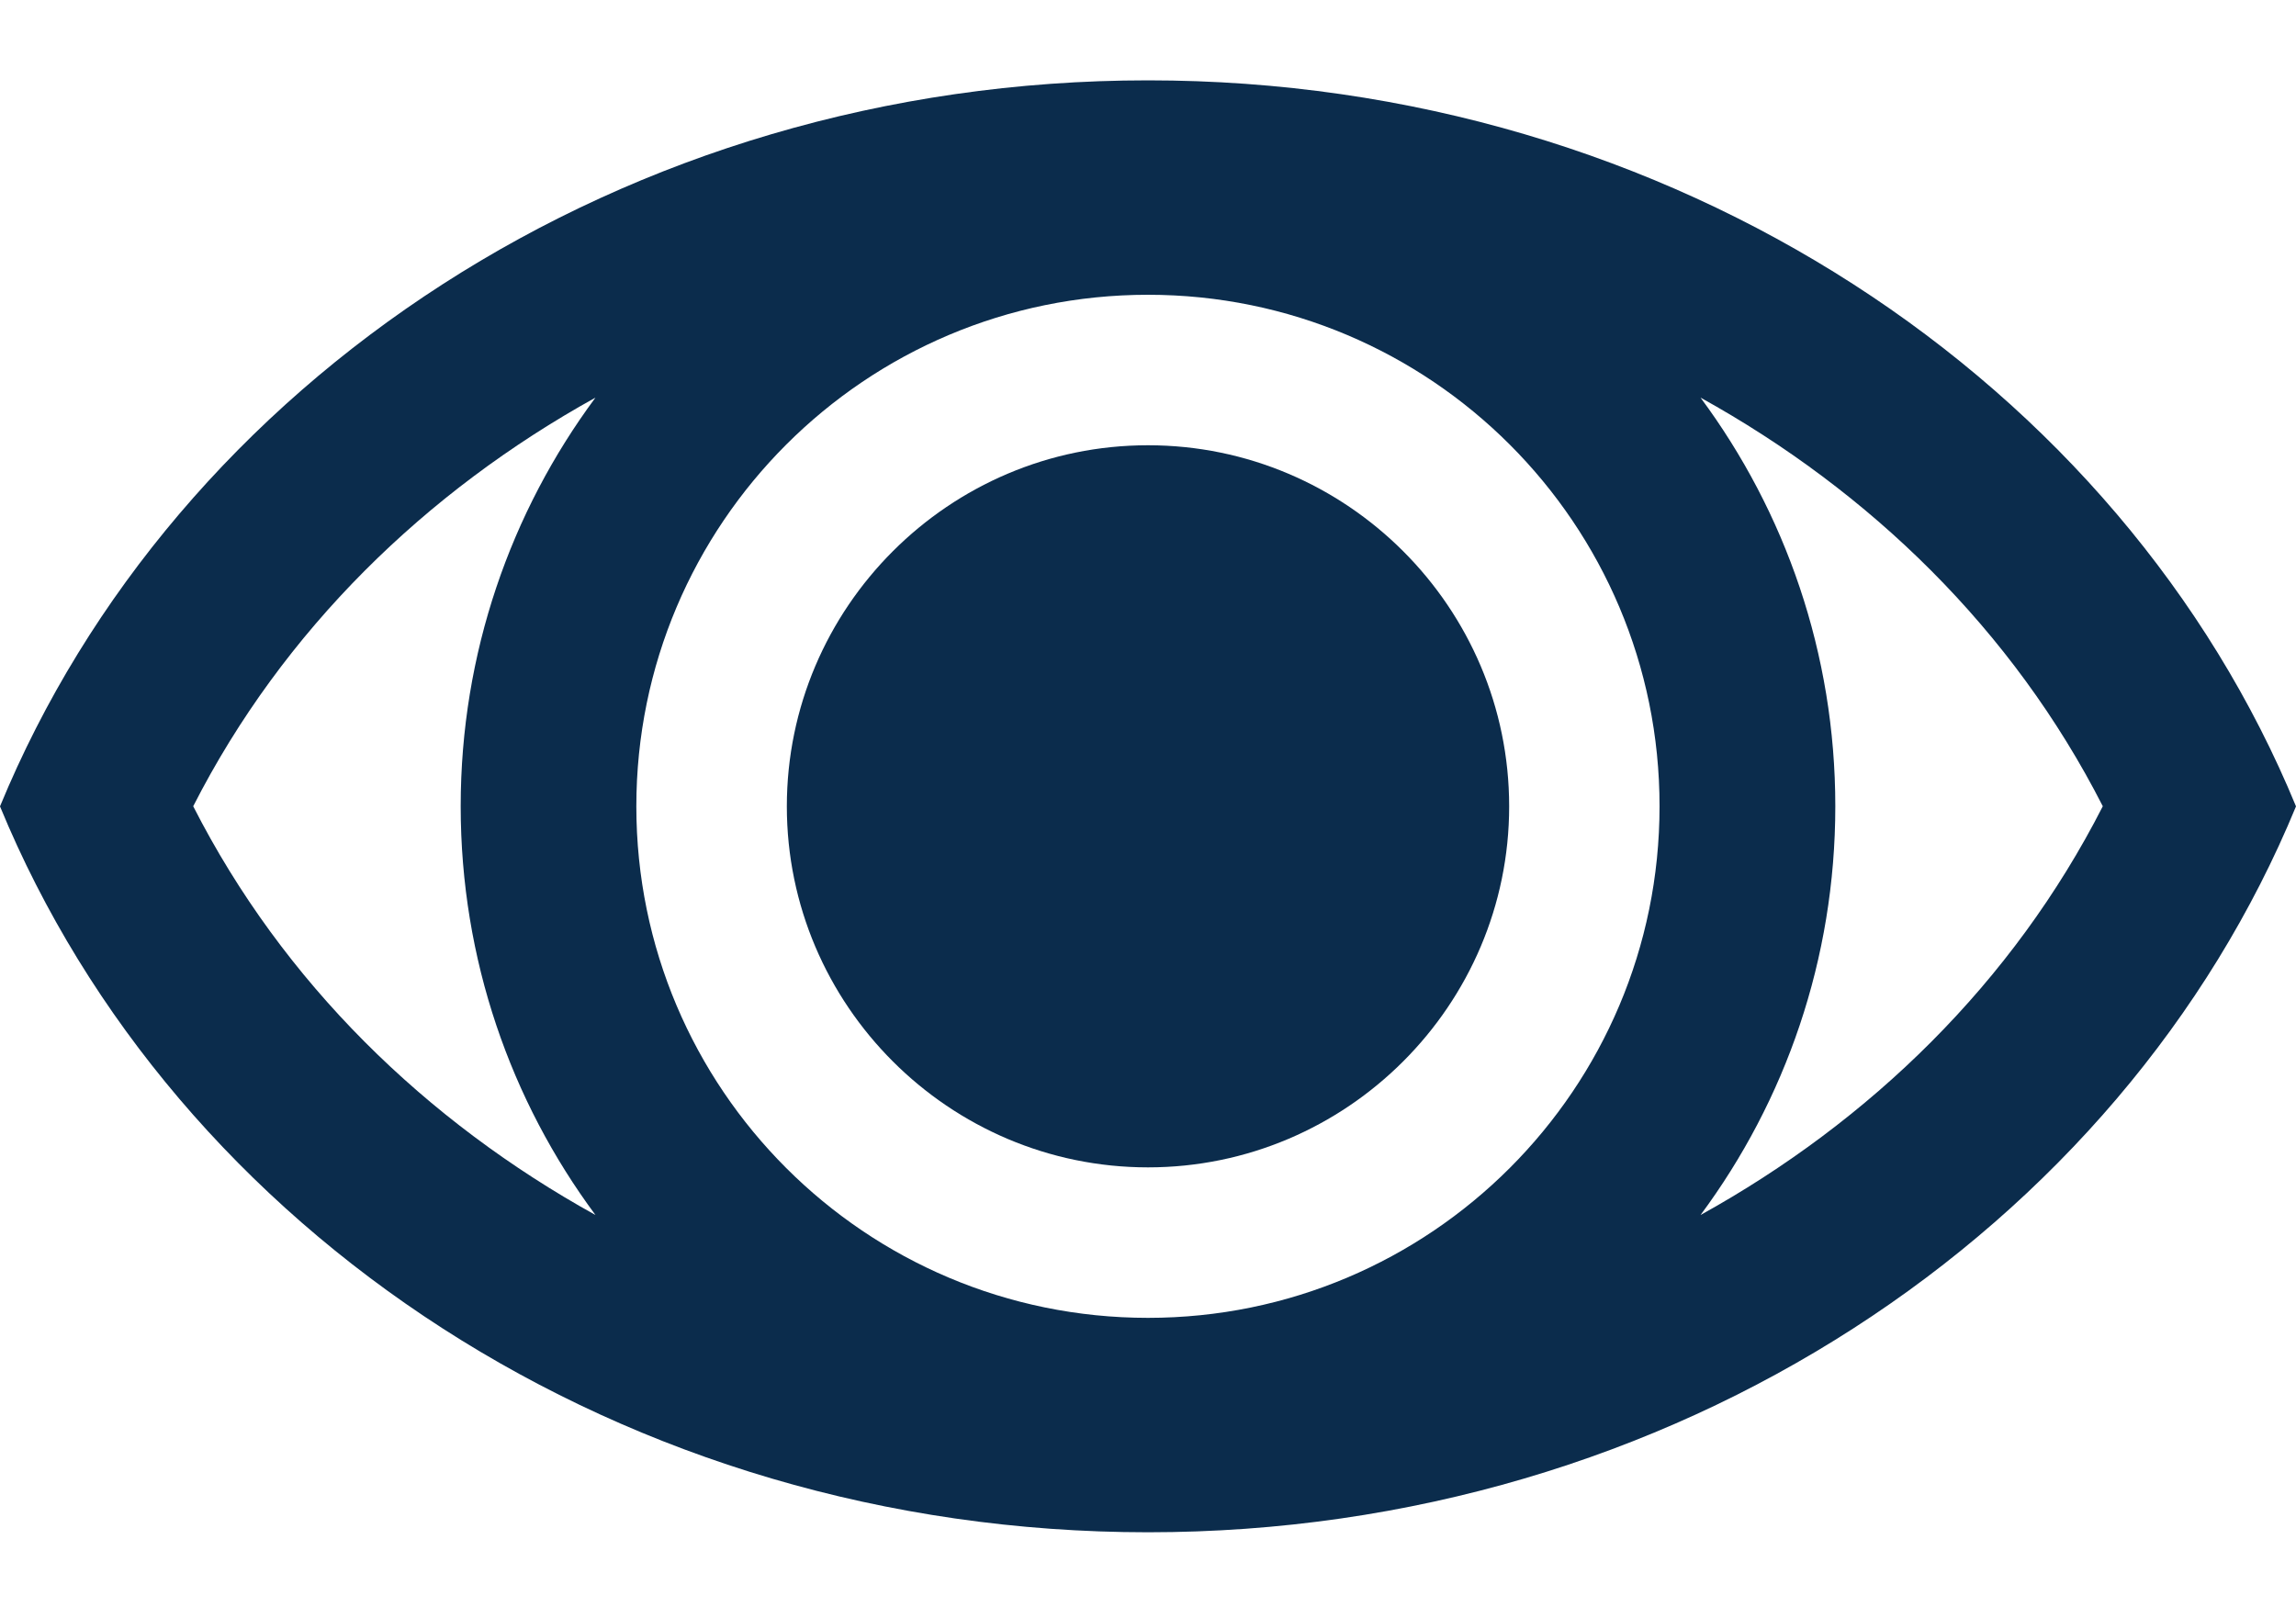
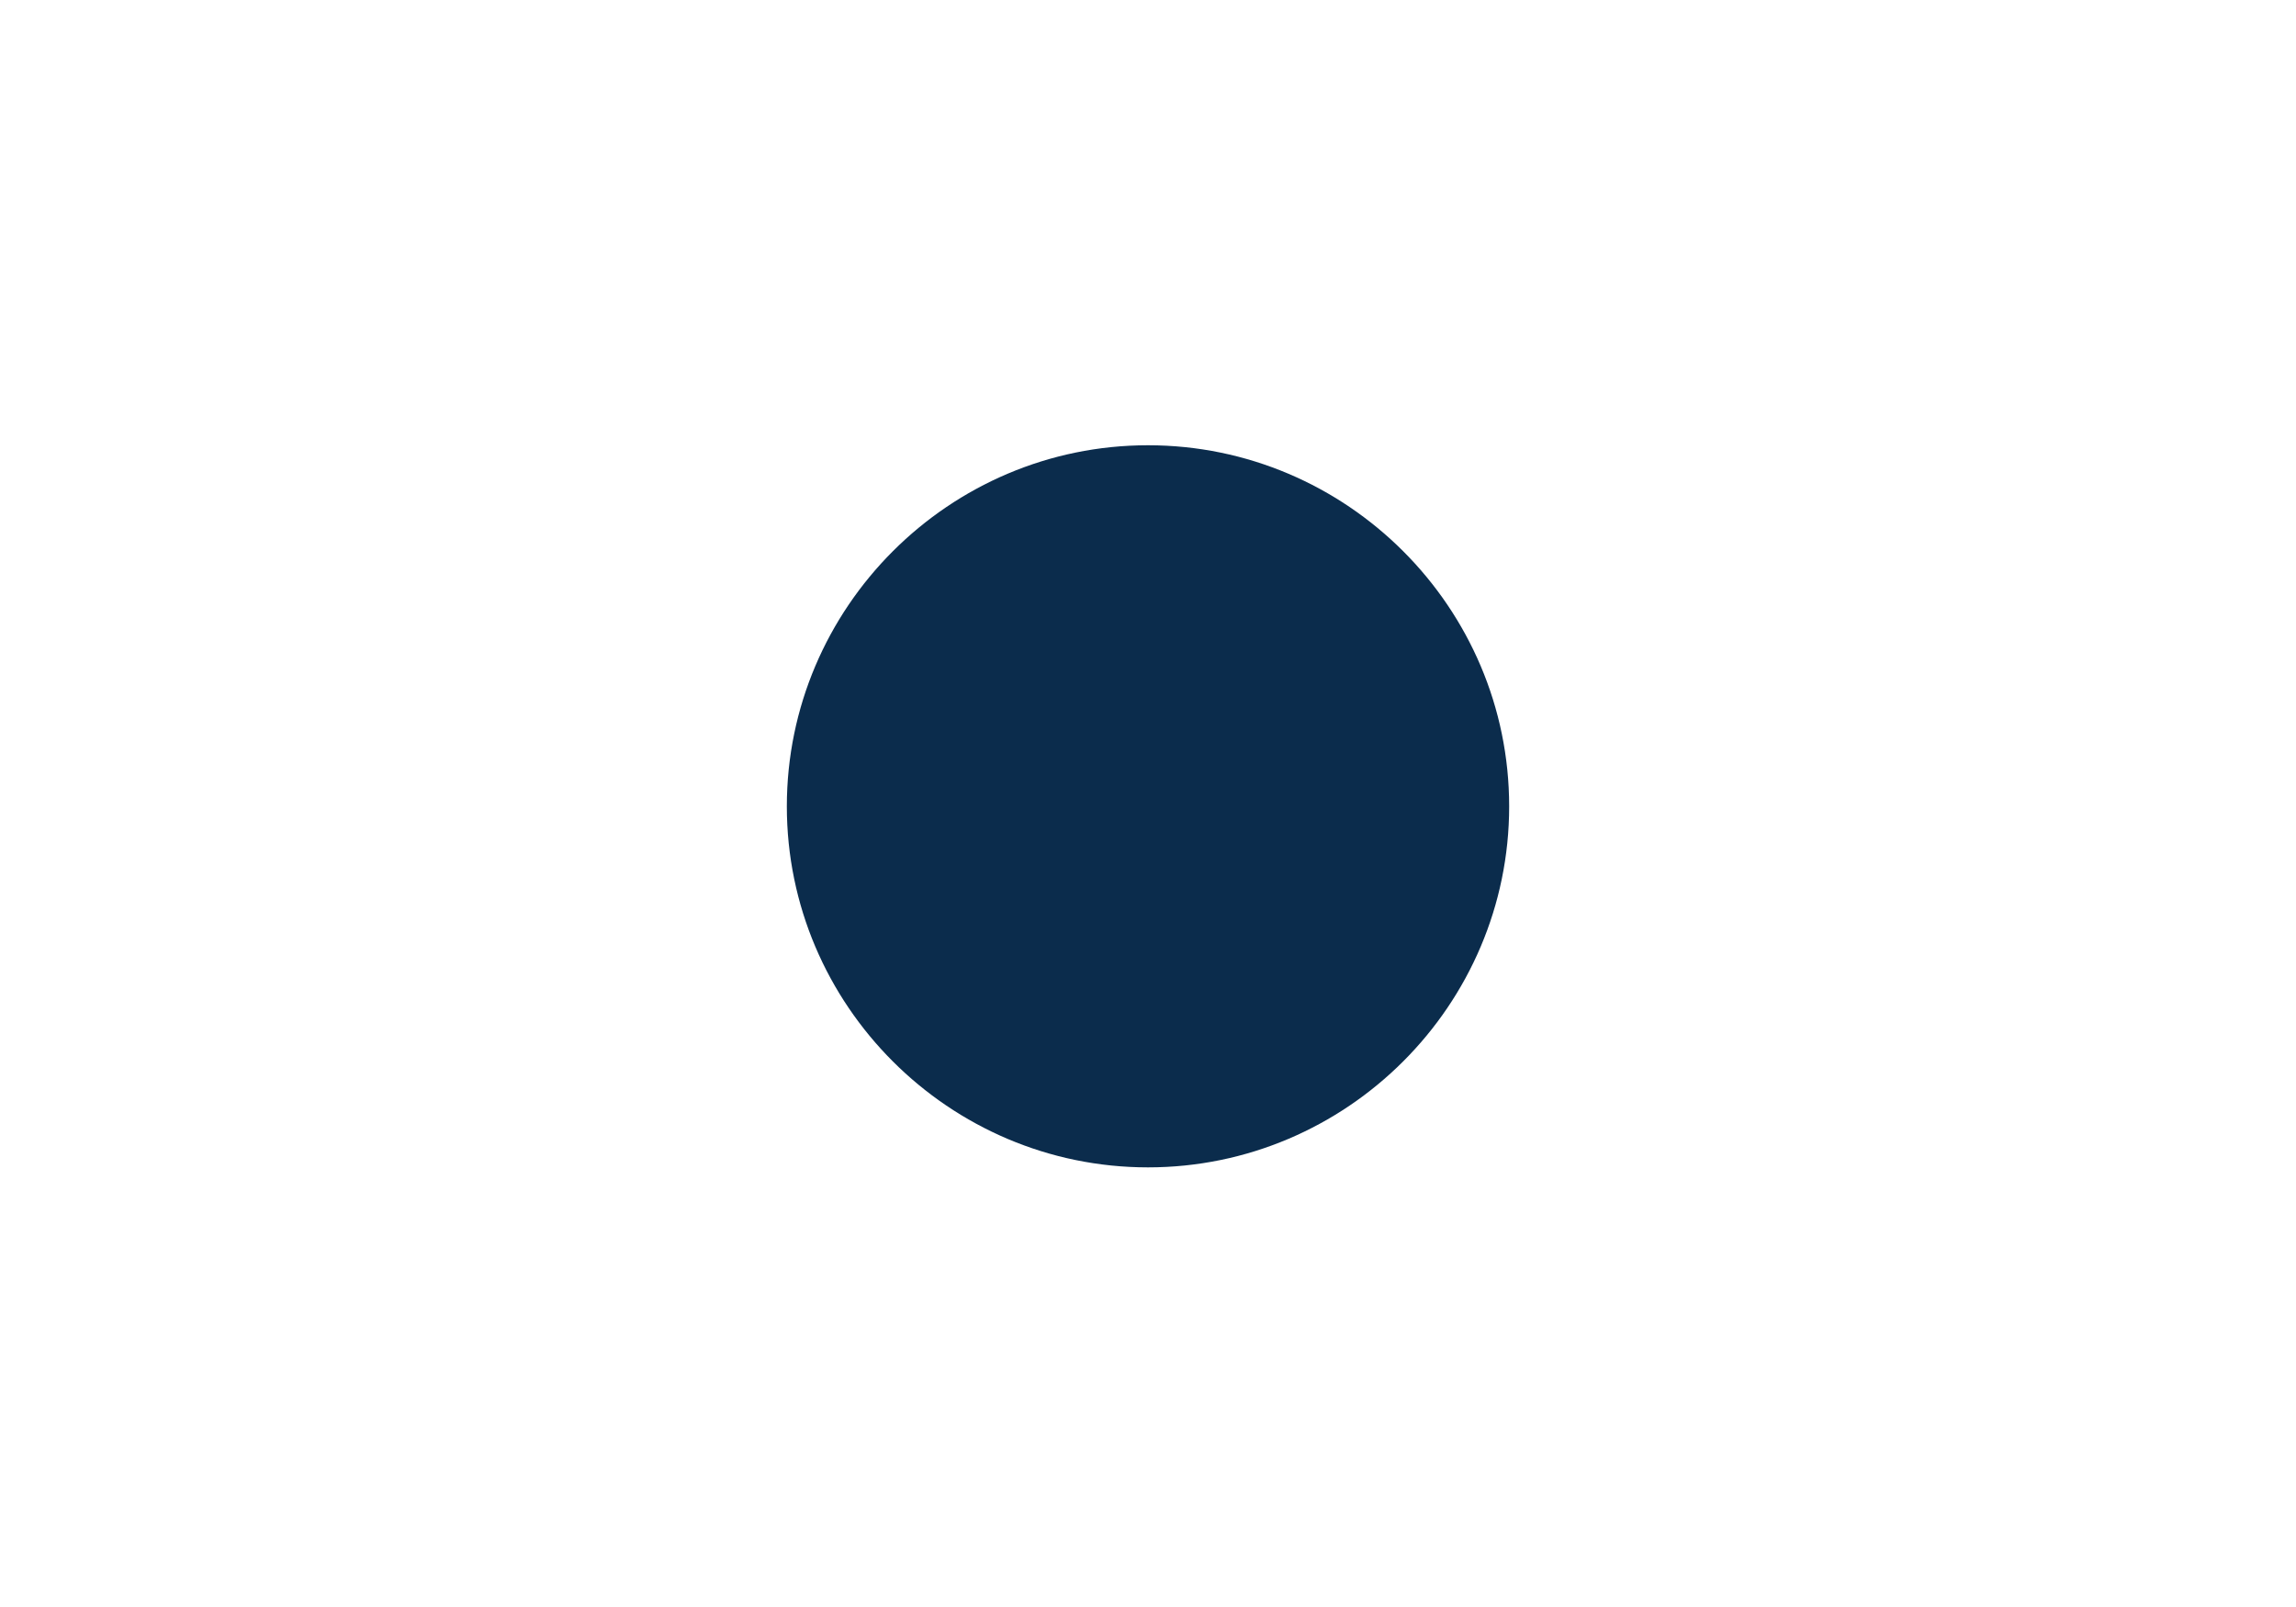
<svg xmlns="http://www.w3.org/2000/svg" width="20" height="14" viewBox="0 0 20 14" fill="none">
-   <path fill-rule="evenodd" clip-rule="evenodd" d="M20 7.025C18.477 10.72 14.575 13.349 10 13.349C5.425 13.349 1.522 10.72 0 7.025C1.523 3.329 5.425 0.7 10 0.7C14.575 0.7 18.477 3.329 20 7.025ZM14.813 3.464C15.551 4.459 15.987 5.691 15.987 7.024C15.987 8.358 15.551 9.59 14.813 10.585C16.289 9.768 17.533 8.562 18.317 7.024C17.533 5.486 16.289 4.281 14.813 3.464ZM5.187 3.464C3.711 4.281 2.467 5.486 1.683 7.024C2.467 8.563 3.711 9.768 5.187 10.585C4.449 9.59 4.013 8.358 4.013 7.024C4.013 5.691 4.449 4.459 5.187 3.464ZM10 2.568C7.539 2.568 5.543 4.563 5.543 7.025C5.543 9.486 7.539 11.481 10 11.481C12.461 11.481 14.456 9.486 14.456 7.025C14.457 4.563 12.461 2.568 10 2.568Z" fill="#0B2C4C" />
  <path fill-rule="evenodd" clip-rule="evenodd" d="M10 10.17C11.732 10.17 13.146 8.757 13.146 7.025C13.146 5.292 11.733 3.879 10 3.879C8.268 3.879 6.854 5.292 6.854 7.025C6.854 8.757 8.268 10.17 10 10.17Z" fill="#0B2C4C" />
</svg>